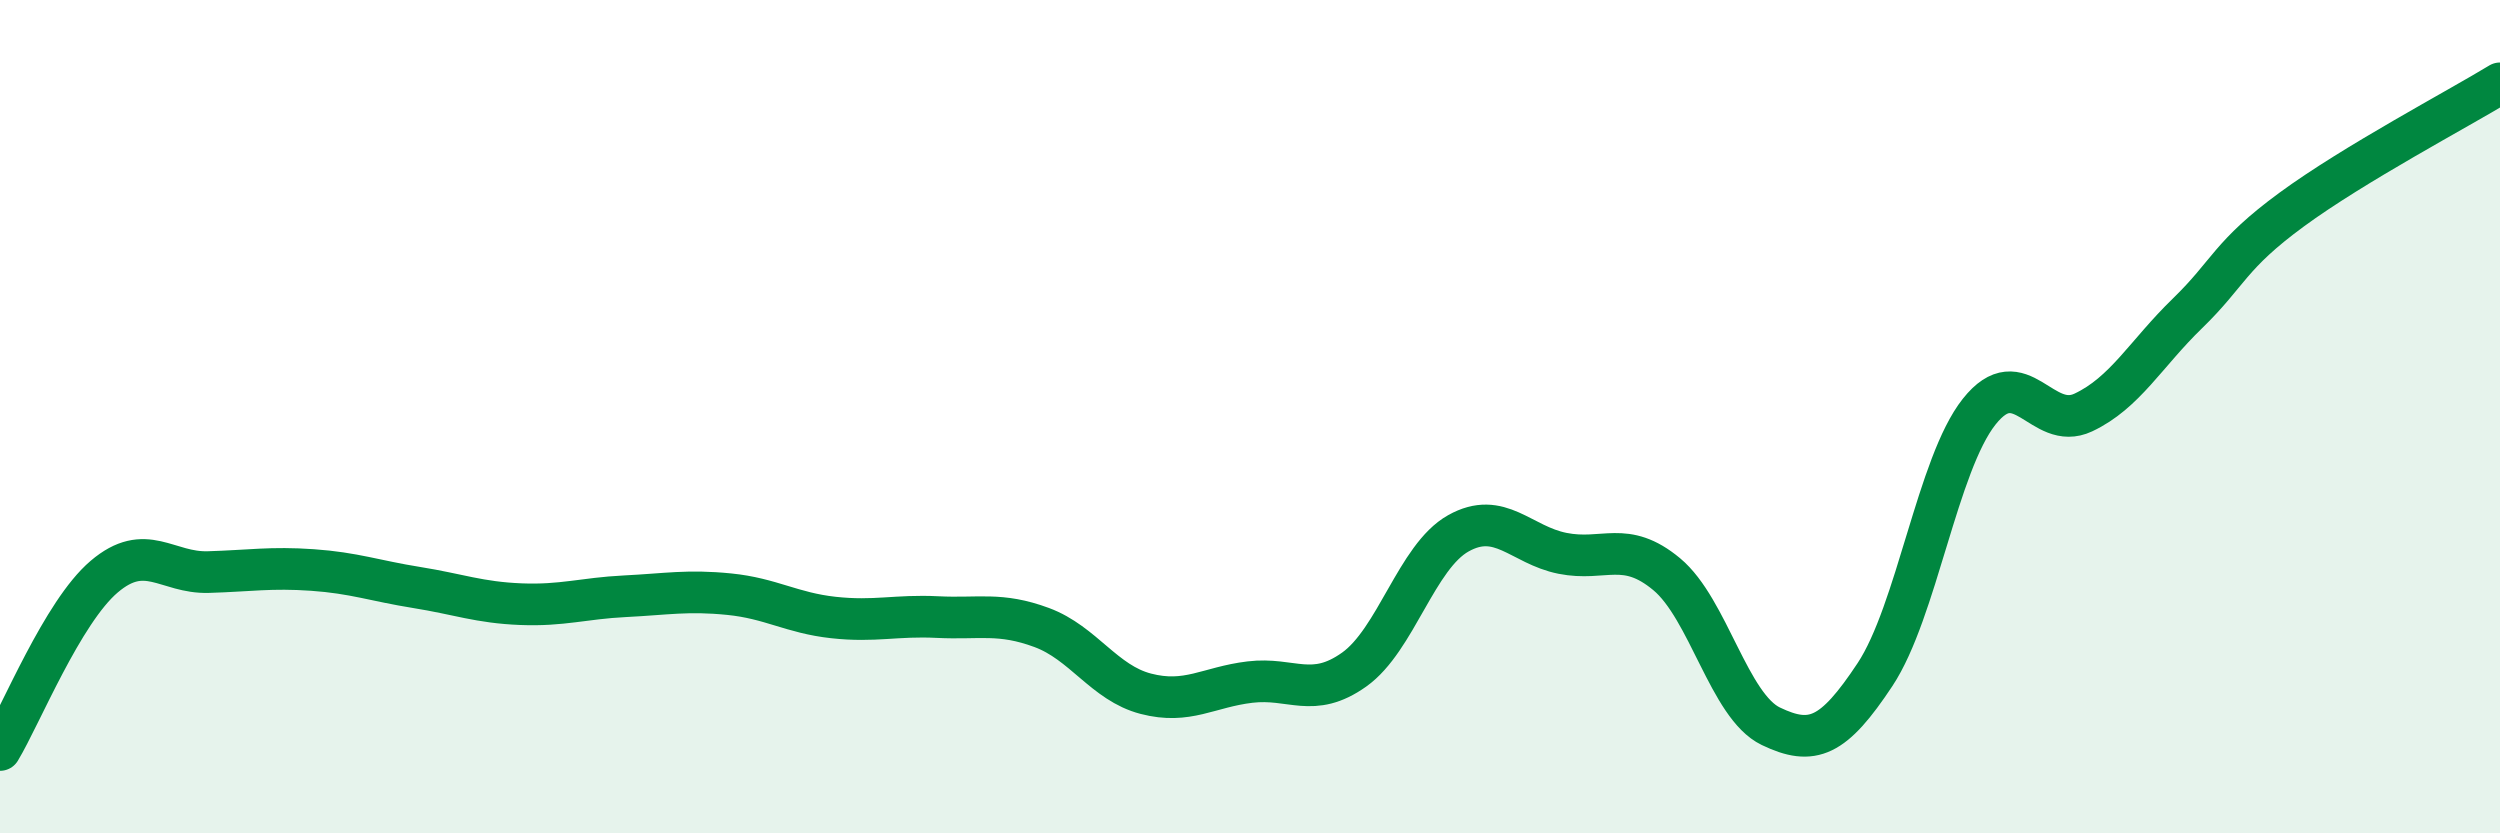
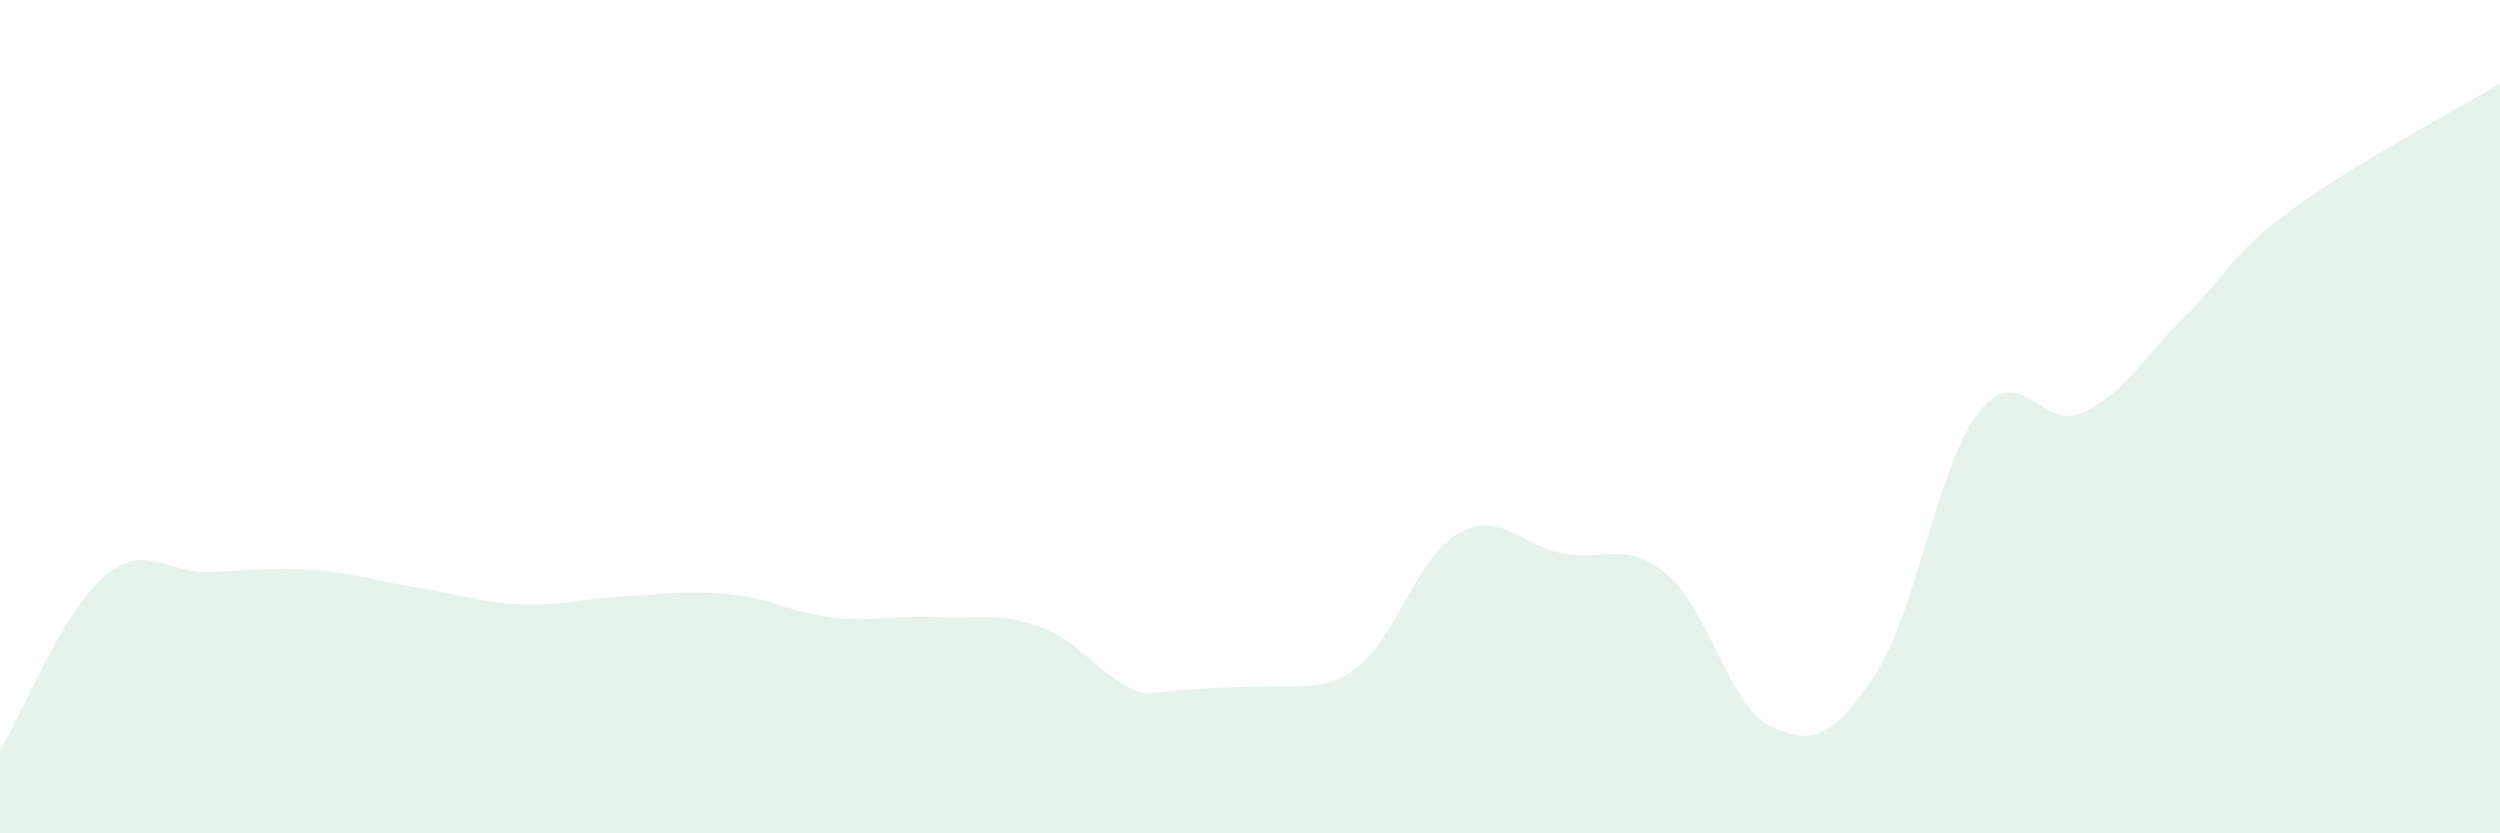
<svg xmlns="http://www.w3.org/2000/svg" width="60" height="20" viewBox="0 0 60 20">
-   <path d="M 0,18 C 0.5,17.17 1.5,14.69 2.5,13.84 C 3.5,12.99 4,13.76 5,13.73 C 6,13.7 6.5,13.61 7.5,13.68 C 8.5,13.75 9,13.94 10,14.1 C 11,14.26 11.5,14.46 12.5,14.5 C 13.5,14.54 14,14.36 15,14.31 C 16,14.26 16.5,14.16 17.5,14.26 C 18.5,14.36 19,14.71 20,14.82 C 21,14.93 21.5,14.76 22.5,14.81 C 23.5,14.86 24,14.69 25,15.06 C 26,15.43 26.5,16.39 27.5,16.65 C 28.5,16.91 29,16.49 30,16.37 C 31,16.25 31.5,16.78 32.5,16.07 C 33.5,15.36 34,13.36 35,12.8 C 36,12.24 36.5,13.08 37.5,13.28 C 38.5,13.48 39,12.95 40,13.78 C 41,14.61 41.5,16.95 42.5,17.43 C 43.5,17.91 44,17.7 45,16.19 C 46,14.68 46.5,11.14 47.5,9.88 C 48.5,8.62 49,10.37 50,9.9 C 51,9.43 51.5,8.49 52.5,7.52 C 53.5,6.55 53.5,6.13 55,5.03 C 56.5,3.93 59,2.61 60,2L60 20L0 20Z" fill="#008740" opacity="0.1" stroke-linecap="round" stroke-linejoin="round" />
-   <path d="M 0,18 C 0.5,17.17 1.5,14.69 2.5,13.84 C 3.5,12.99 4,13.76 5,13.73 C 6,13.7 6.5,13.61 7.5,13.68 C 8.5,13.75 9,13.94 10,14.1 C 11,14.26 11.5,14.46 12.5,14.5 C 13.5,14.54 14,14.36 15,14.31 C 16,14.26 16.5,14.16 17.5,14.26 C 18.5,14.36 19,14.71 20,14.82 C 21,14.93 21.5,14.76 22.5,14.81 C 23.5,14.86 24,14.69 25,15.06 C 26,15.43 26.5,16.39 27.5,16.65 C 28.5,16.91 29,16.49 30,16.37 C 31,16.25 31.5,16.78 32.5,16.07 C 33.5,15.36 34,13.36 35,12.8 C 36,12.24 36.5,13.08 37.5,13.28 C 38.5,13.48 39,12.95 40,13.78 C 41,14.61 41.5,16.95 42.5,17.43 C 43.5,17.91 44,17.7 45,16.19 C 46,14.68 46.5,11.14 47.5,9.88 C 48.5,8.62 49,10.37 50,9.9 C 51,9.43 51.5,8.49 52.5,7.52 C 53.5,6.55 53.5,6.13 55,5.03 C 56.5,3.93 59,2.61 60,2" stroke="#008740" stroke-width="1" fill="none" stroke-linecap="round" stroke-linejoin="round" />
+   <path d="M 0,18 C 0.5,17.17 1.5,14.69 2.5,13.84 C 3.5,12.99 4,13.76 5,13.73 C 6,13.7 6.5,13.61 7.5,13.68 C 8.5,13.75 9,13.94 10,14.1 C 11,14.26 11.5,14.46 12.5,14.5 C 13.5,14.54 14,14.36 15,14.31 C 16,14.26 16.5,14.16 17.5,14.26 C 18.5,14.36 19,14.71 20,14.82 C 21,14.93 21.5,14.76 22.5,14.81 C 23.5,14.86 24,14.69 25,15.06 C 26,15.43 26.5,16.39 27.5,16.65 C 31,16.25 31.5,16.78 32.5,16.07 C 33.5,15.36 34,13.36 35,12.8 C 36,12.24 36.5,13.08 37.5,13.28 C 38.5,13.48 39,12.95 40,13.78 C 41,14.61 41.5,16.95 42.5,17.43 C 43.5,17.91 44,17.7 45,16.19 C 46,14.68 46.5,11.14 47.5,9.88 C 48.5,8.62 49,10.37 50,9.9 C 51,9.43 51.5,8.49 52.5,7.52 C 53.5,6.55 53.5,6.13 55,5.03 C 56.5,3.93 59,2.61 60,2L60 20L0 20Z" fill="#008740" opacity="0.1" stroke-linecap="round" stroke-linejoin="round" />
</svg>